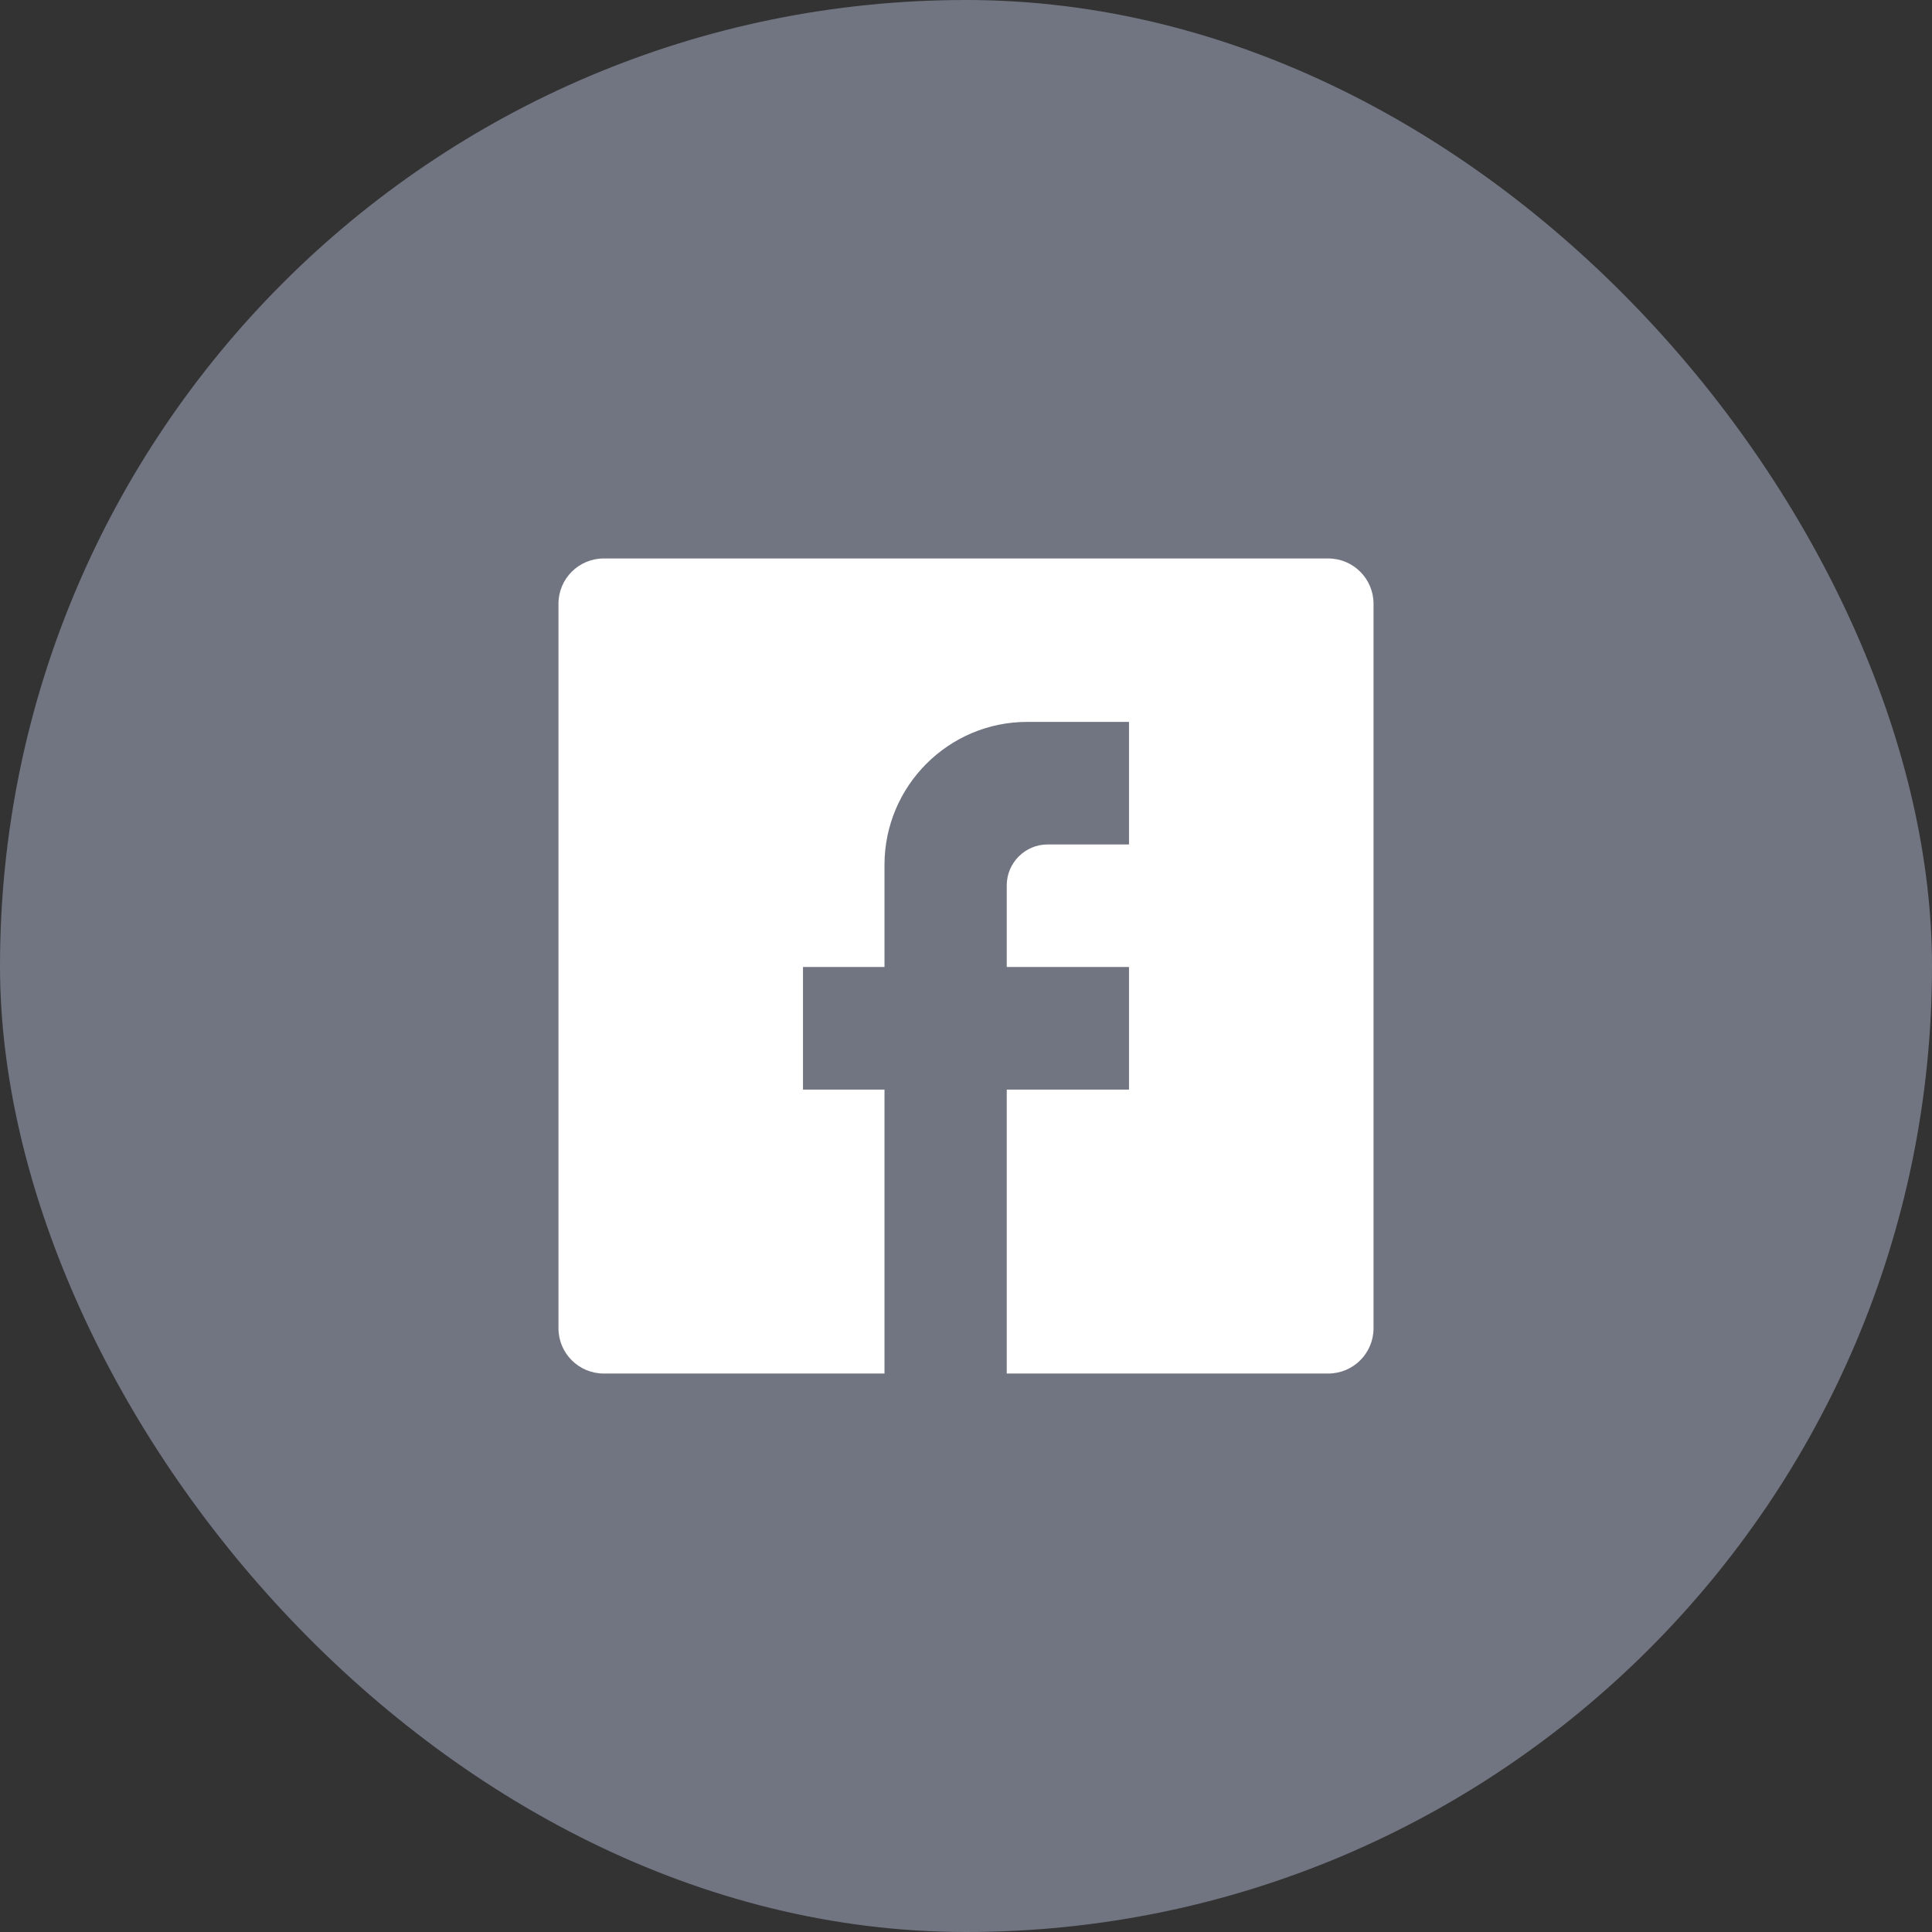
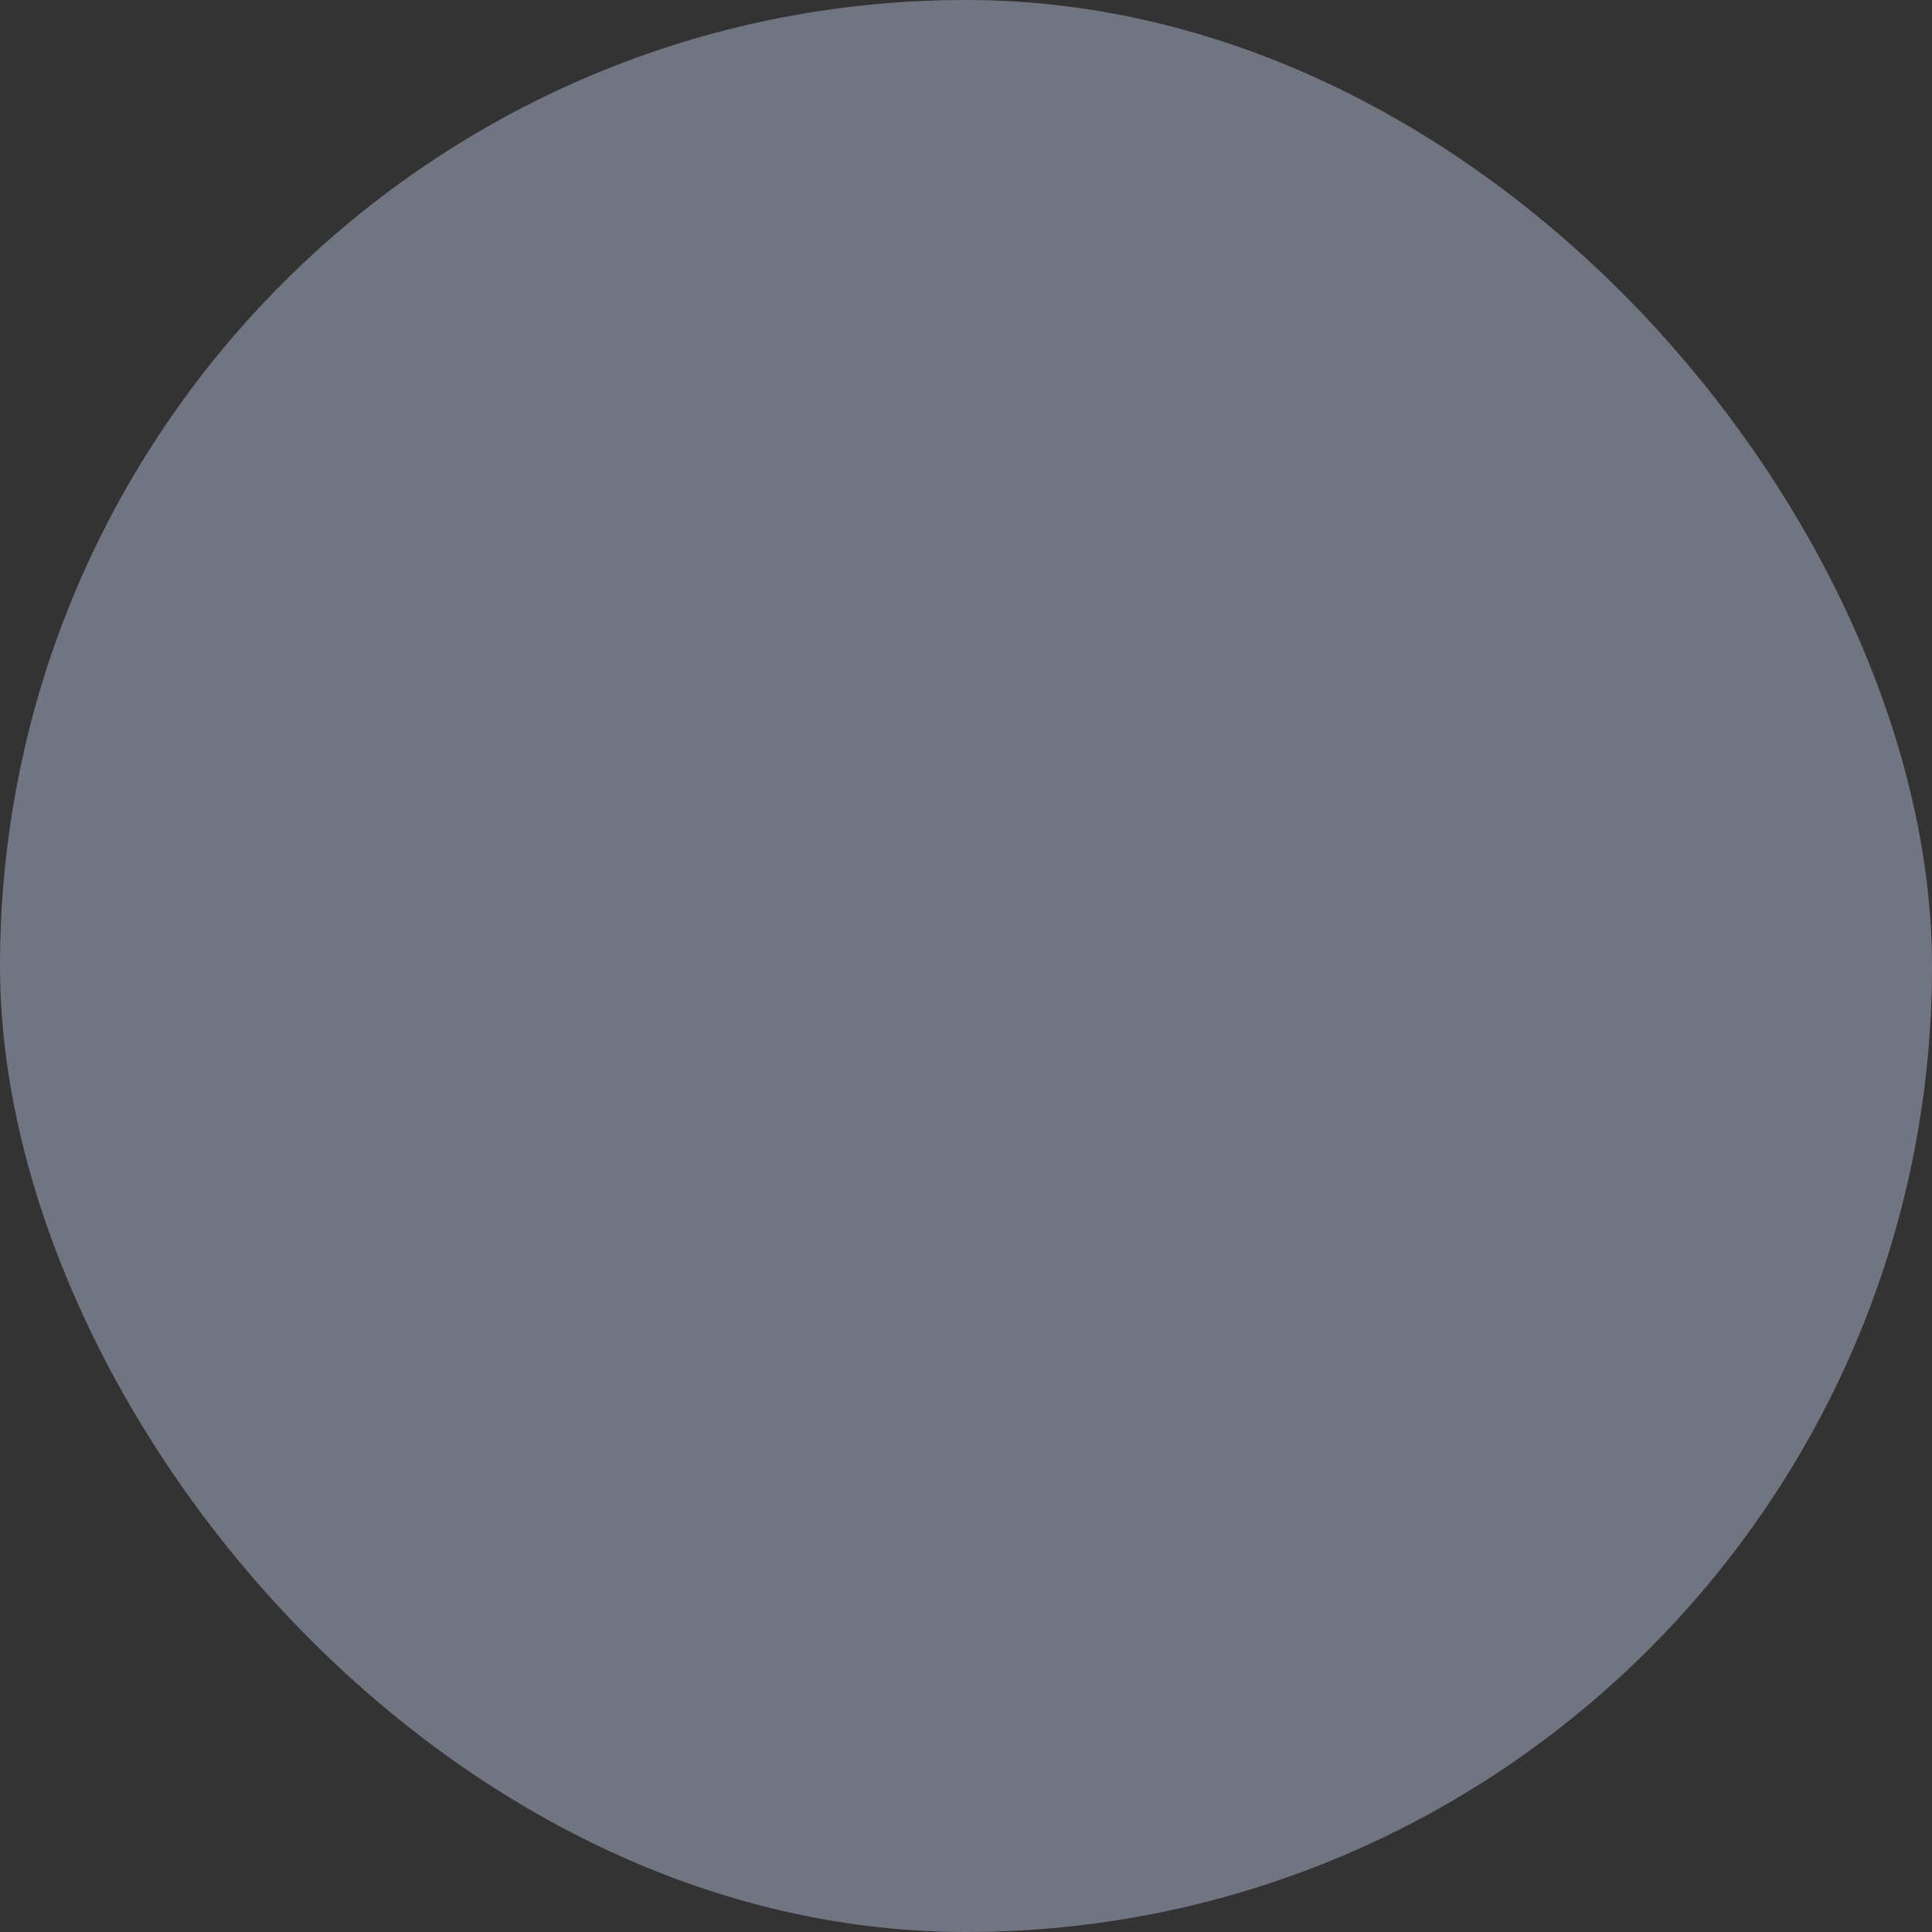
<svg xmlns="http://www.w3.org/2000/svg" width="32px" height="32px" viewBox="0 0 32 32" version="1.1">
  <rect x="0" y="0" width="32" height="32" fill="#333333" stroke="none" />
  <title>9C8D9F49-3EE6-4853-A39F-C5E63161449A</title>
  <g id="High-Fidelity" stroke="none" stroke-width="1" fill="none" fill-rule="evenodd">
    <g id="Csatlakozz" transform="translate(-1091, -685)">
      <g id="Footer" transform="translate(0, 617)">
        <g id="FB" transform="translate(1091, 68)">
          <rect id="Rectangle" fill="#717582" x="0" y="0" width="32" height="32" rx="16" />
          <g id="Facebook" transform="translate(9.25, 9.25)" fill="#FFFFFF">
-             <path d="M12.75,0 L6.75,0 L0.75,0 C0.336,0 0,0.336 0,0.75 L0,6.766 L0,12.75 C0,13.164 0.336,13.5 0.75,13.5 L5.4,13.5 L5.4,8.797 L4.05,8.797 L4.05,6.766 L5.4,6.766 L5.4,5.075 C5.4,3.769 6.46,2.707 7.763,2.707 L9.45,2.707 L9.45,4.737 L8.1,4.737 C7.729,4.737 7.425,5.042 7.425,5.413 L7.425,6.766 L9.45,6.766 L9.45,8.797 L7.425,8.797 L7.425,13.5 L12.75,13.5 C13.164,13.5 13.5,13.164 13.5,12.75 L13.5,6.766 L13.5,0.75 C13.5,0.336 13.164,0 12.75,0" id="Shape" />
-           </g>
+             </g>
        </g>
      </g>
    </g>
  </g>
</svg>